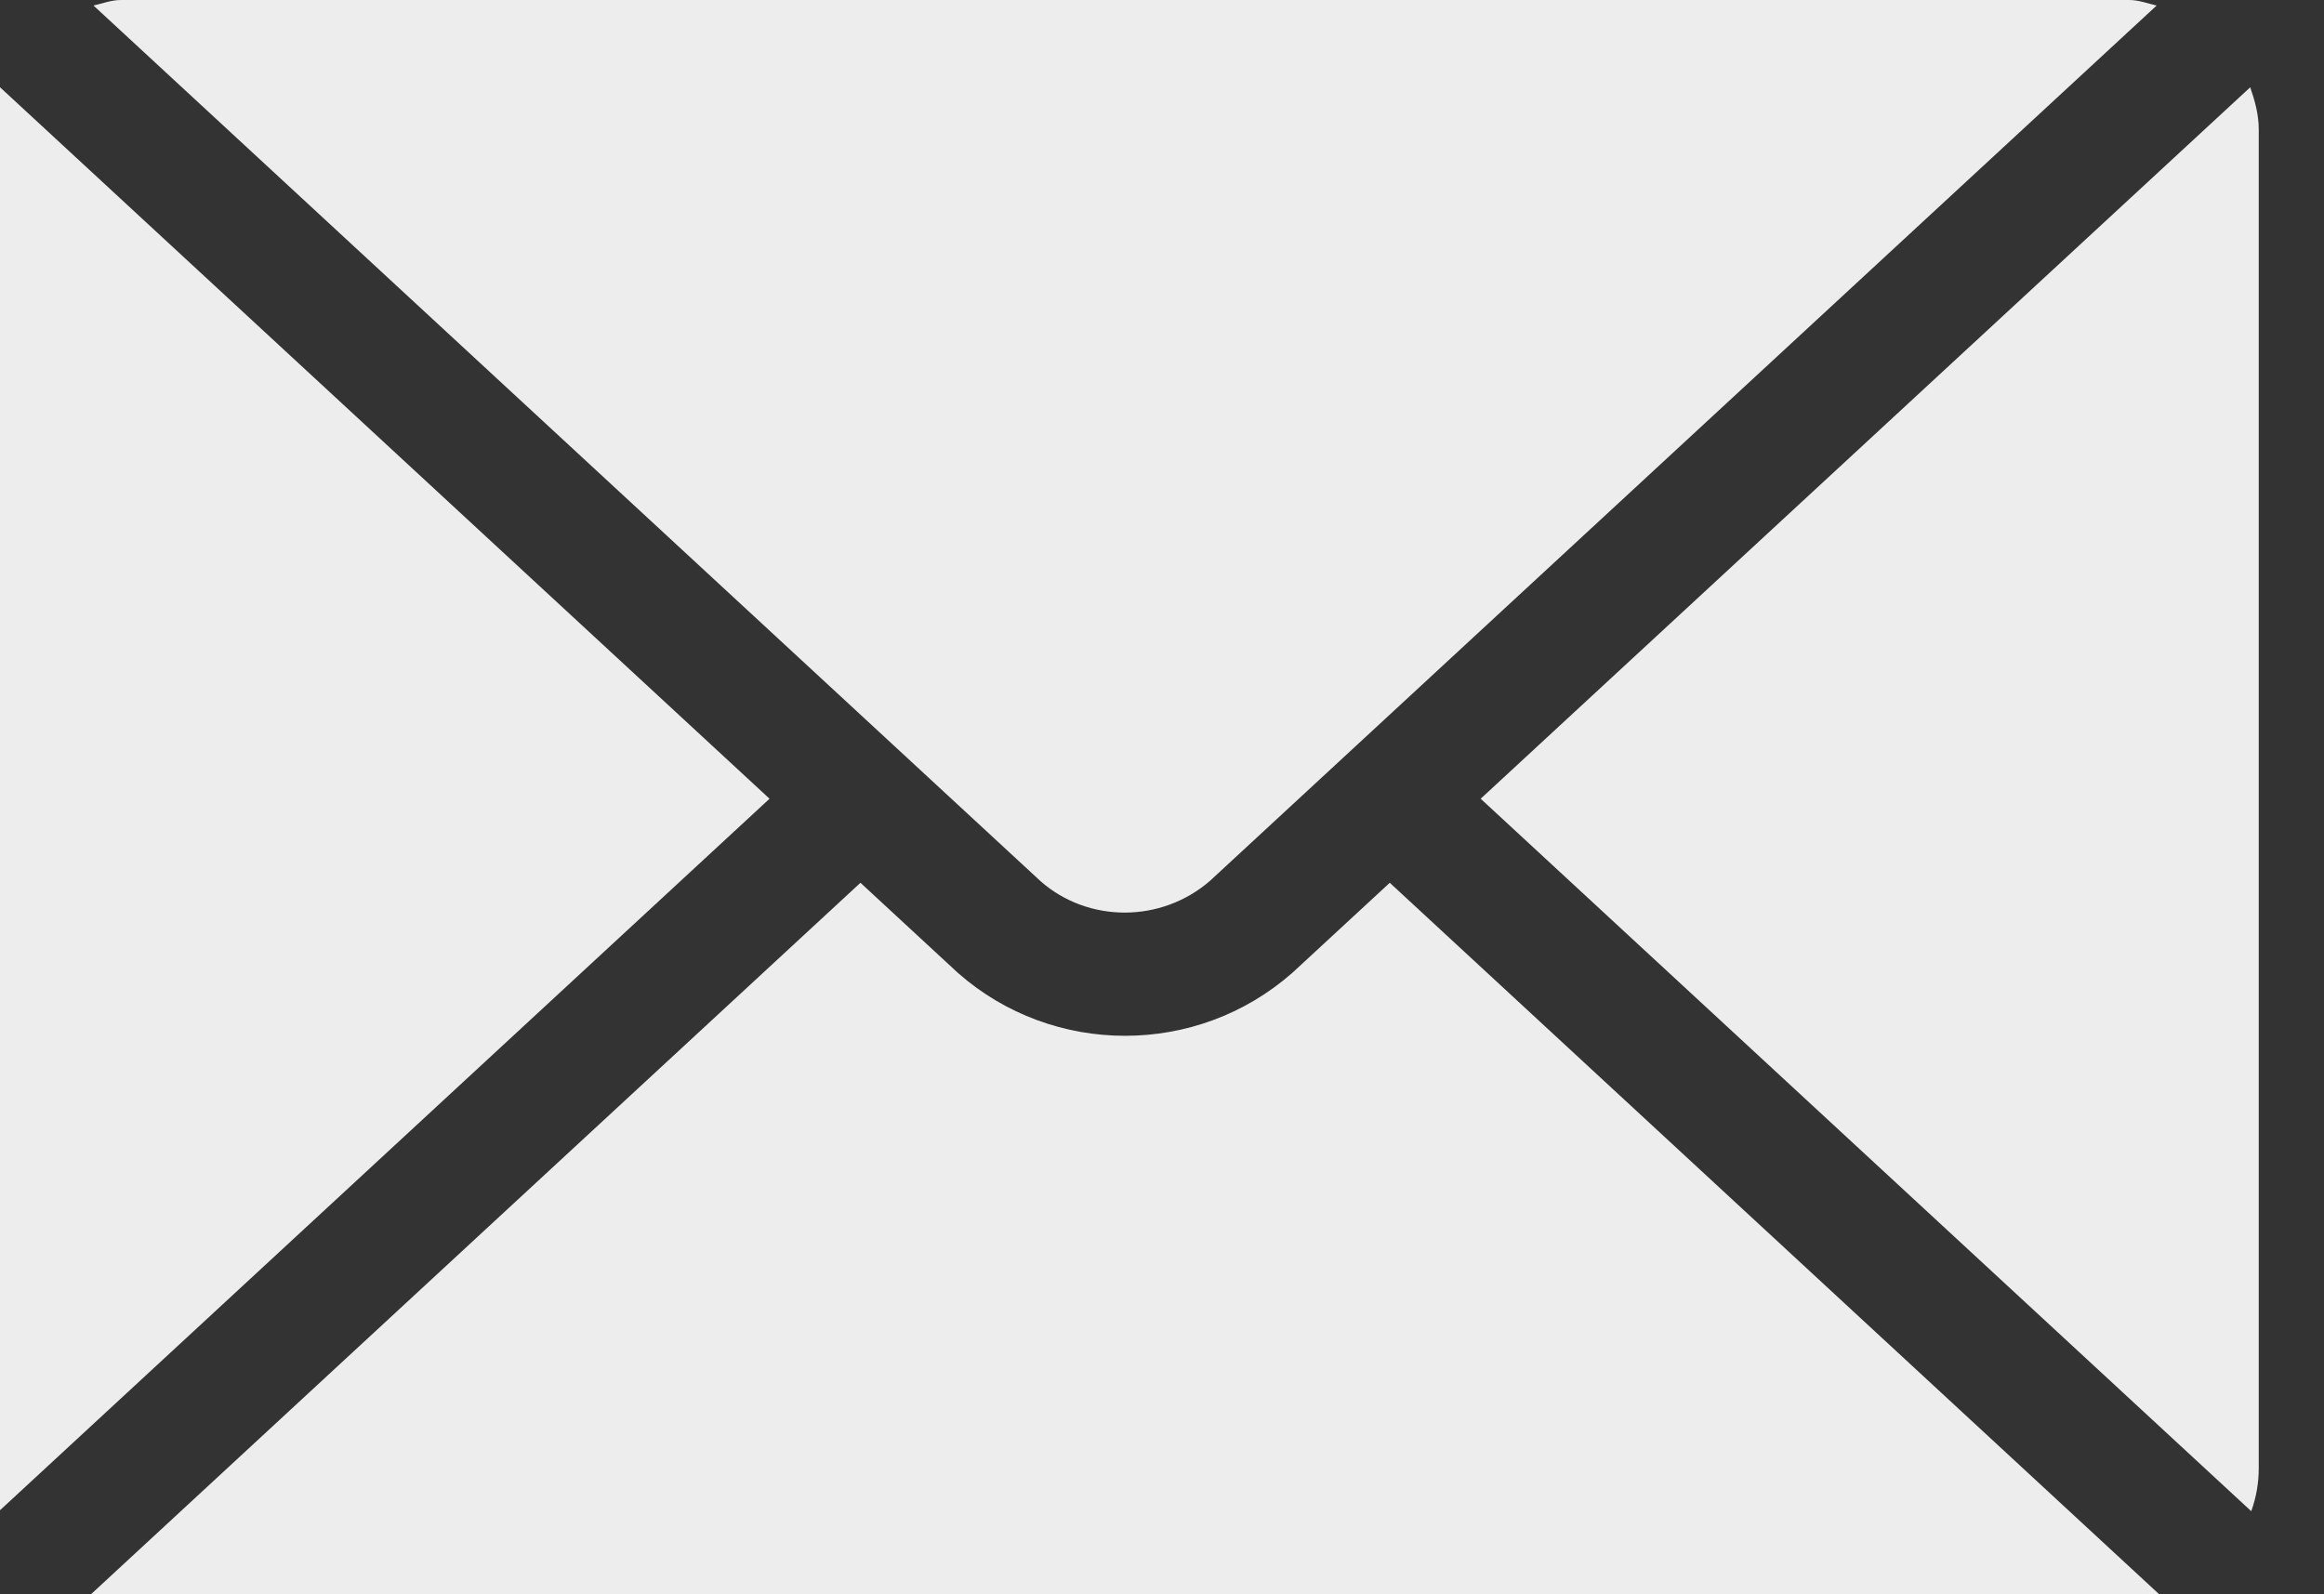
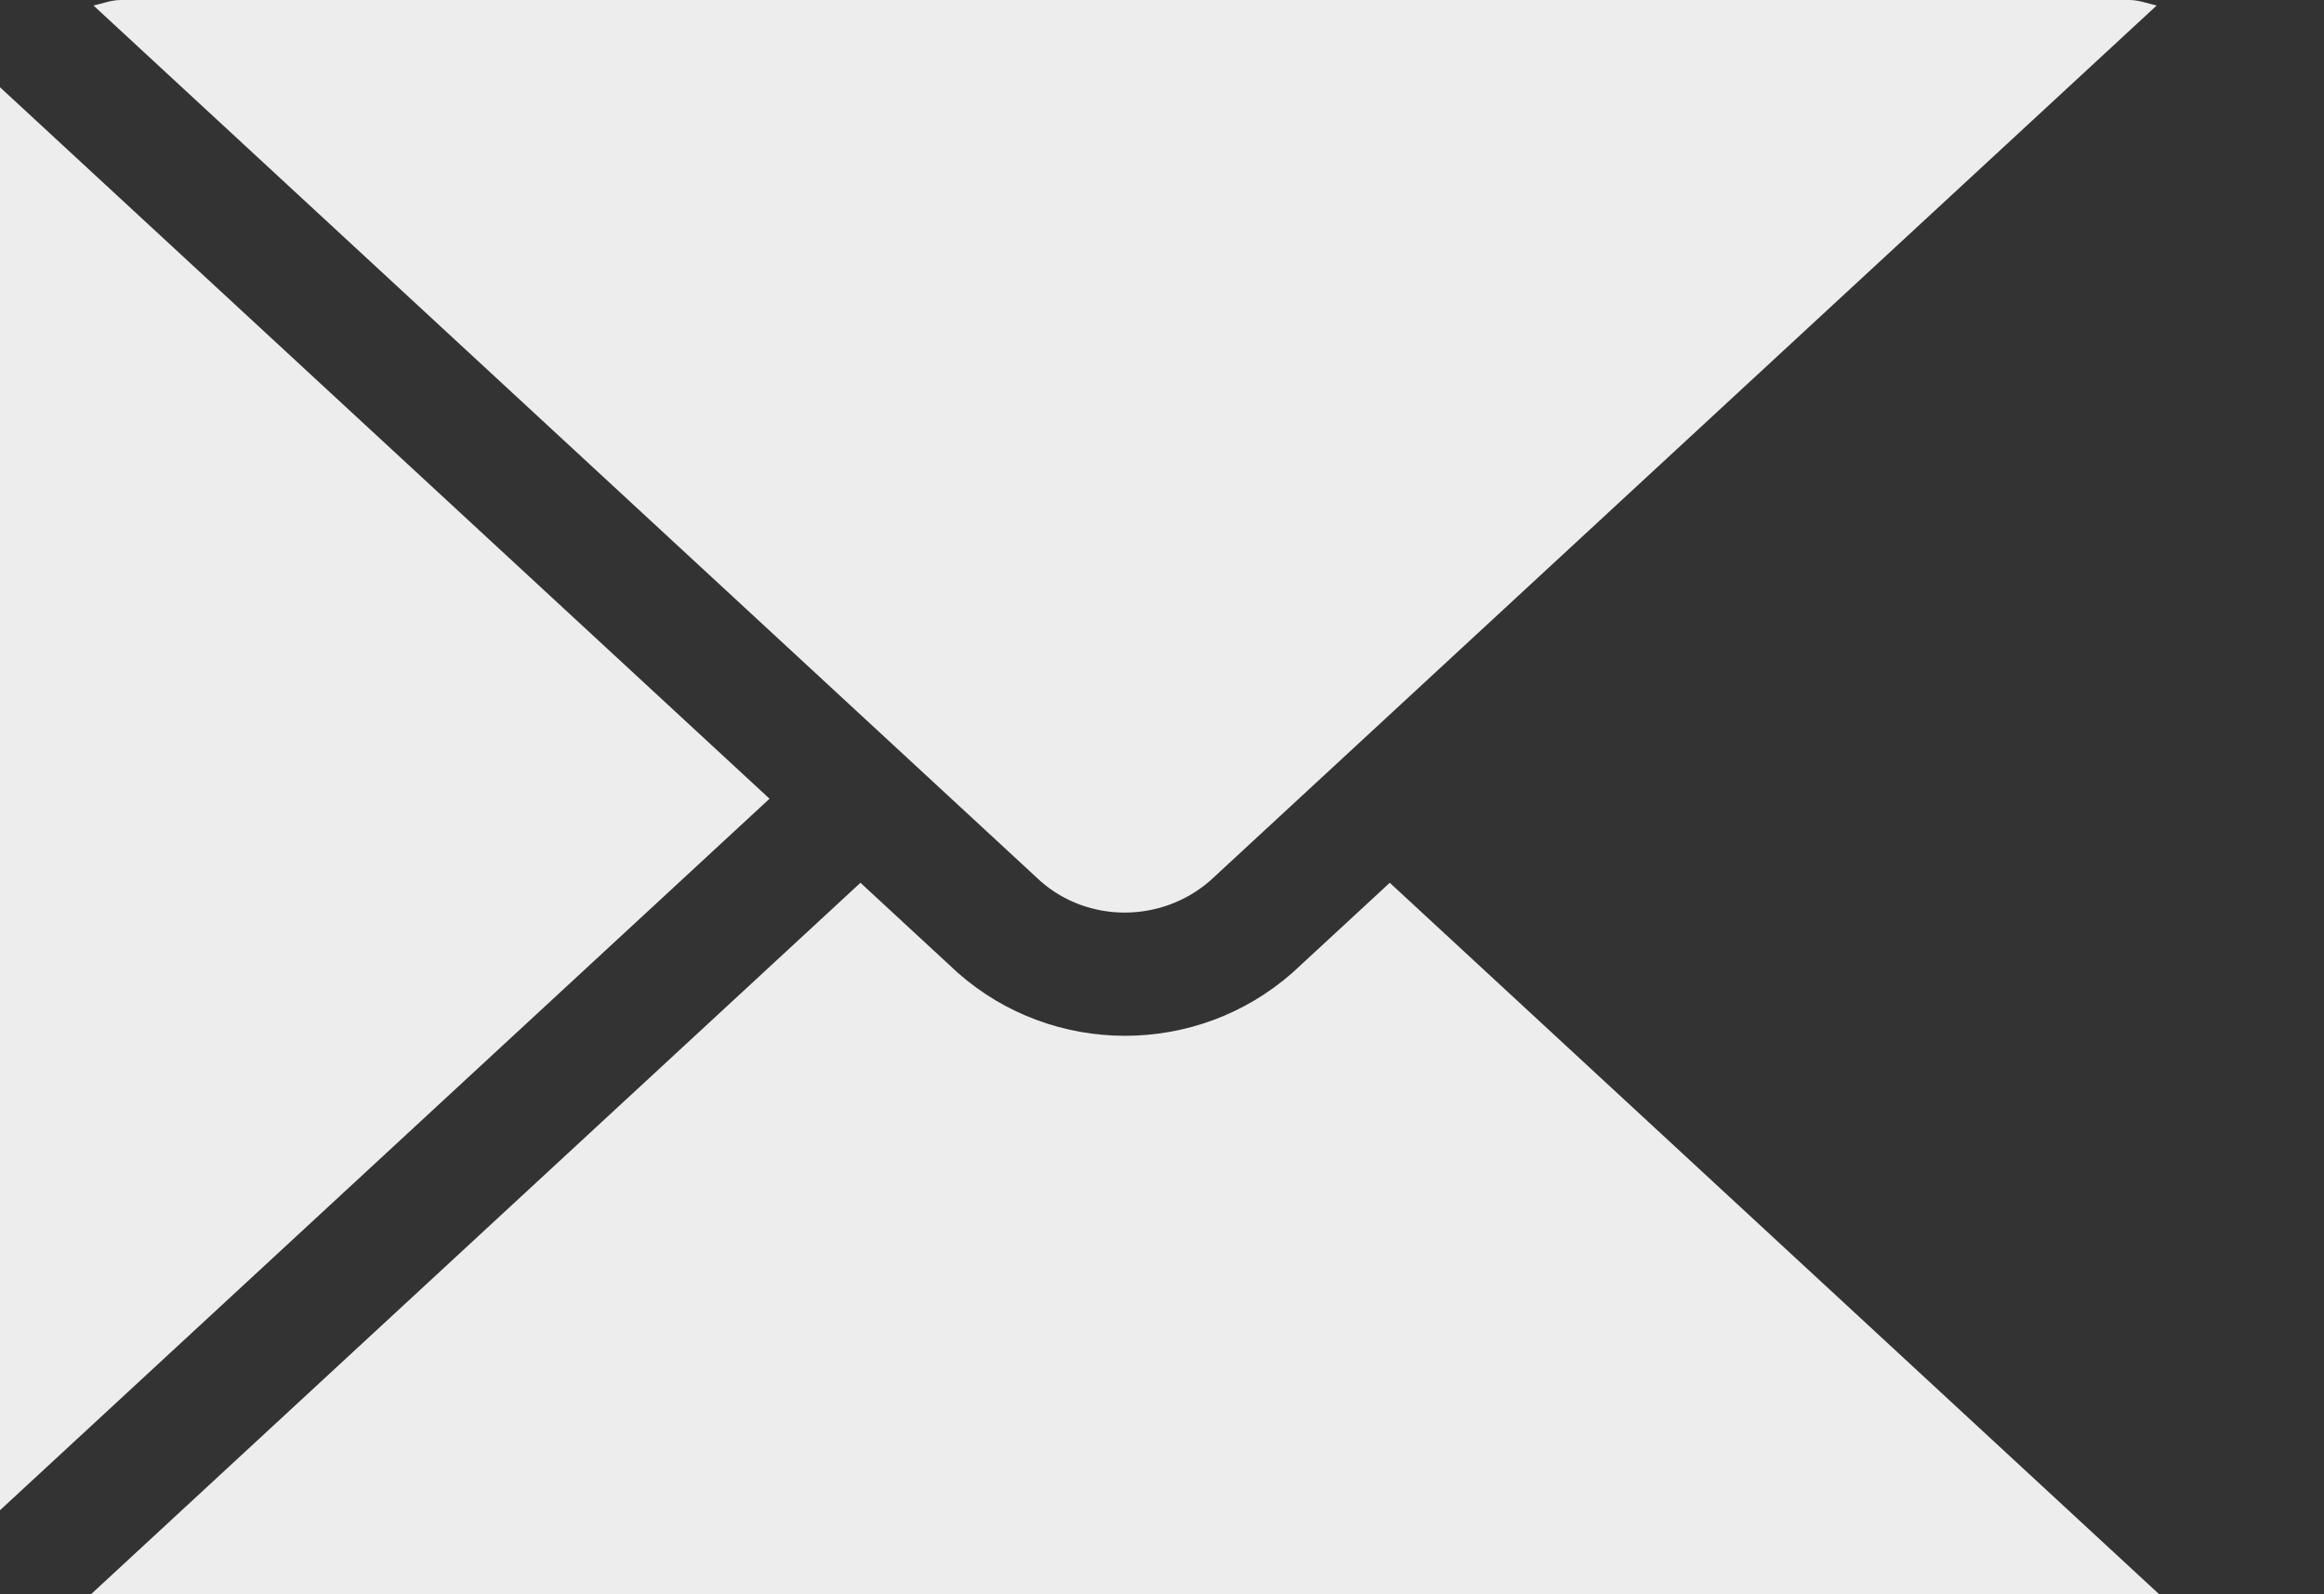
<svg xmlns="http://www.w3.org/2000/svg" version="1.0" id="Layer_1" x="0px" y="0px" viewBox="0 0 38.677 26.533" style="enable-background:new 0 0 38.677 26.533;" xml:space="preserve">
  <rect x="0" y="0" width="38.677" height="26.533" fill="#333333" stroke="none" />
  <style type="text/css">
	.st0{fill:#EDEDED;}
</style>
  <g>
    <path class="st0" d="M1.556,0.092l15.763,14.577c0.791,0.695,2.008,0.698,2.821-0.01   L35.892,0.092C35.74,0.058,35.597,0,35.435,0H2.013C1.851,0,1.708,0.058,1.556,0.092z" />
-     <path class="st0" d="M24.642,13.295l12.824,11.859c0.083-0.228,0.125-0.47,0.125-0.717V2.156   c0-0.249-0.064-0.48-0.142-0.703L24.642,13.295z" />
    <path class="st0" d="M21.524,16.178c-0.006,0.005-0.013,0.011-0.018,0.016   c-0.793,0.698-1.787,1.047-2.782,1.047s-1.989-0.348-2.782-1.047l-1.622-1.5   L1.518,26.533c0.161,0.04,0.327,0.059,0.495,0.059h33.422   c0.169,0,0.335-0.019,0.495-0.059L23.129,14.694L21.524,16.178z" />
    <path class="st0" d="M0,1.452C-0.078,1.675-0.142,1.906-0.142,2.156v22.281   c0,0.249,0.043,0.49,0.125,0.717l12.824-11.859L0,1.452z" />
  </g>
</svg>